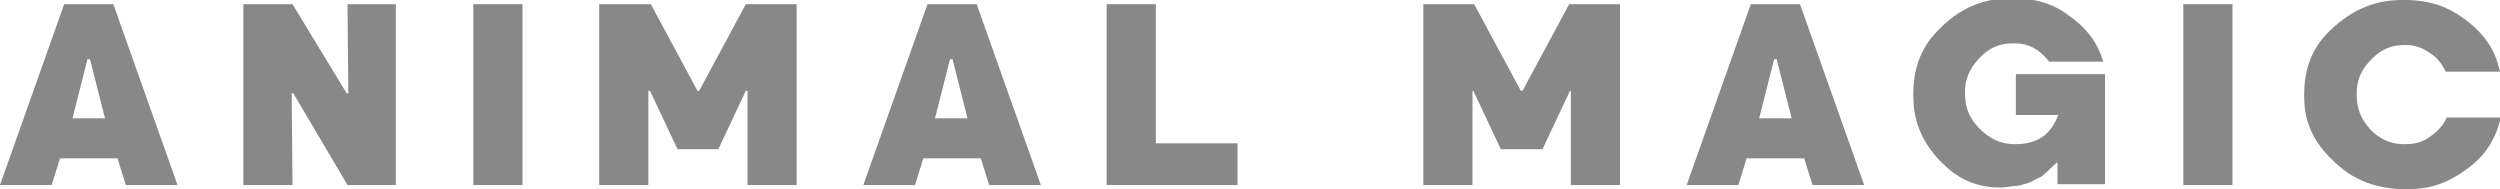
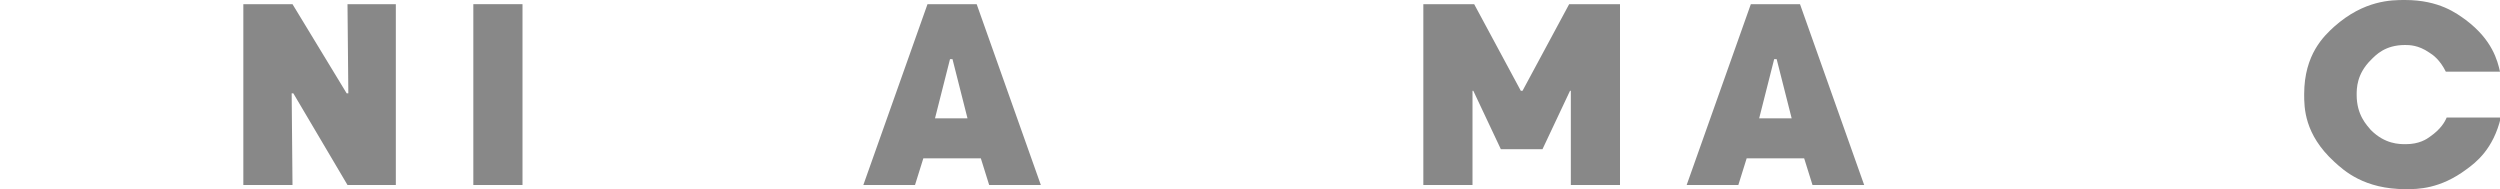
<svg xmlns="http://www.w3.org/2000/svg" version="1.1" id="レイヤー_1" x="0px" y="0px" viewBox="0 0 300 22.7" style="enable-background:new 0 0 300 22.7;" xml:space="preserve">
  <style type="text/css">
	.st0{fill:#888888;}
</style>
  <g>
-     <path class="st0" d="M15.1,22.2l-1-3.2H7.2l-1,3.2H0L7.7,0.5h5.9l7.7,21.7H15.1z M12.6,14.2l-1.8-7.1h-0.3l-1.8,7.1H12.6z" />
    <polygon class="st0" points="47.5,22.2 41.7,22.2 35.2,11.2 35,11.2 35.1,22.2 29.2,22.2 29.2,0.5 35.1,0.5 41.6,11.2 41.8,11.2    41.7,0.5 47.5,0.5  " />
    <rect x="56.8" y="0.5" class="st0" width="5.9" height="21.7" />
-     <polygon class="st0" points="89.5,0.5 95.6,0.5 95.6,22.2 89.7,22.2 89.7,10.9 89.5,10.9 86.2,17.9 81.3,17.9 78,10.9 77.8,10.9    77.8,22.2 71.9,22.2 71.9,0.5 78.1,0.5 83.7,10.9 83.9,10.9  " />
    <path class="st0" d="M118.7,22.2l-1-3.2h-6.9l-1,3.2h-6.2l7.7-21.7h5.9l7.7,21.7H118.7z M116.1,14.2l-1.8-7.1h-0.3l-1.8,7.1H116.1z   " />
-     <polygon class="st0" points="148.5,17.2 148.5,22.2 132.8,22.2 132.8,0.5 138.7,0.5 138.7,17.2  " />
    <polygon class="st0" points="188.3,0.5 194.4,0.5 194.4,22.2 188.5,22.2 188.5,10.9 188.4,10.9 185.1,17.9 180.1,17.9 176.8,10.9    176.7,10.9 176.7,22.2 170.8,22.2 170.8,0.5 176.9,0.5 182.5,10.9 182.7,10.9  " />
    <path class="st0" d="M217.5,22.2l-1-3.2h-6.9l-1,3.2h-6.2l7.7-21.7h5.9l7.7,21.7H217.5z M215,14.2l-1.8-7.1h-0.3l-1.8,7.1H215z" />
-     <path class="st0" d="M241.9,17.3c3.6,0,4.6-2.3,5.1-3.5h-5.1V8.9h10.7v13.2h-5.7v-2.5l-0.1-0.1c-0.1,0.1-0.4,0.4-0.5,0.5   c-0.5,0.4-0.5,0.5-0.5,0.5c-0.1,0-0.3,0.3-0.5,0.4c-0.4,0.4-0.5,0.4-0.6,0.4c-0.1,0.1-0.4,0.2-0.6,0.3c-0.4,0.3-0.6,0.3-0.6,0.3   c-0.2,0.1-0.5,0.2-0.7,0.2c-0.4,0.2-0.7,0.2-0.8,0.2c-0.4,0-0.7,0.1-0.9,0.1c-0.5,0.1-0.9,0.1-1.1,0.1c-4.1,0-6.2-2.2-7.3-3.3   c-3.1-3.3-3.1-6.5-3.1-8c0-4.8,2.4-7,3.5-8.1c3.5-3.3,6.9-3.3,8.5-3.3c3.8,0,5.8,1.4,6.7,2.1c3,2.1,3.7,4.3,4.1,5.5h-6.5   c-1.7-2.2-3.5-2.2-4.3-2.2c-2.4,0-3.5,1.2-4.1,1.8c-1.7,1.8-1.7,3.4-1.7,4.2c0,2.5,1.2,3.6,1.7,4.2   C239.4,17.3,241.1,17.3,241.9,17.3z" />
-     <rect x="262" y="0.5" class="st0" width="5.9" height="21.7" />
    <path class="st0" d="M284.5,7.2c-1.7,1.7-1.7,3.4-1.7,4.2c0,2.4,1.2,3.6,1.7,4.2c1.7,1.7,3.4,1.7,4.2,1.7c1.6,0,2.5-0.6,2.9-0.9   c1.3-0.9,1.8-1.8,2-2.3h6.5c-0.9,3.8-3,5.4-4.1,6.2c-3.2,2.4-5.9,2.4-7.3,2.4c-5,0-7.4-2.2-8.6-3.3c-3.6-3.3-3.6-6.5-3.6-8.1   c0-4.8,2.4-7,3.6-8.1C283.7,0,287,0,288.6,0c4.1,0,6.2,1.6,7.3,2.4c3.2,2.4,3.8,4.9,4.1,6.2h-6.5c-0.7-1.4-1.5-2-2-2.3   c-1.3-0.9-2.4-0.9-2.9-0.9C286.2,5.4,285.1,6.6,284.5,7.2z" />
  </g>
</svg>